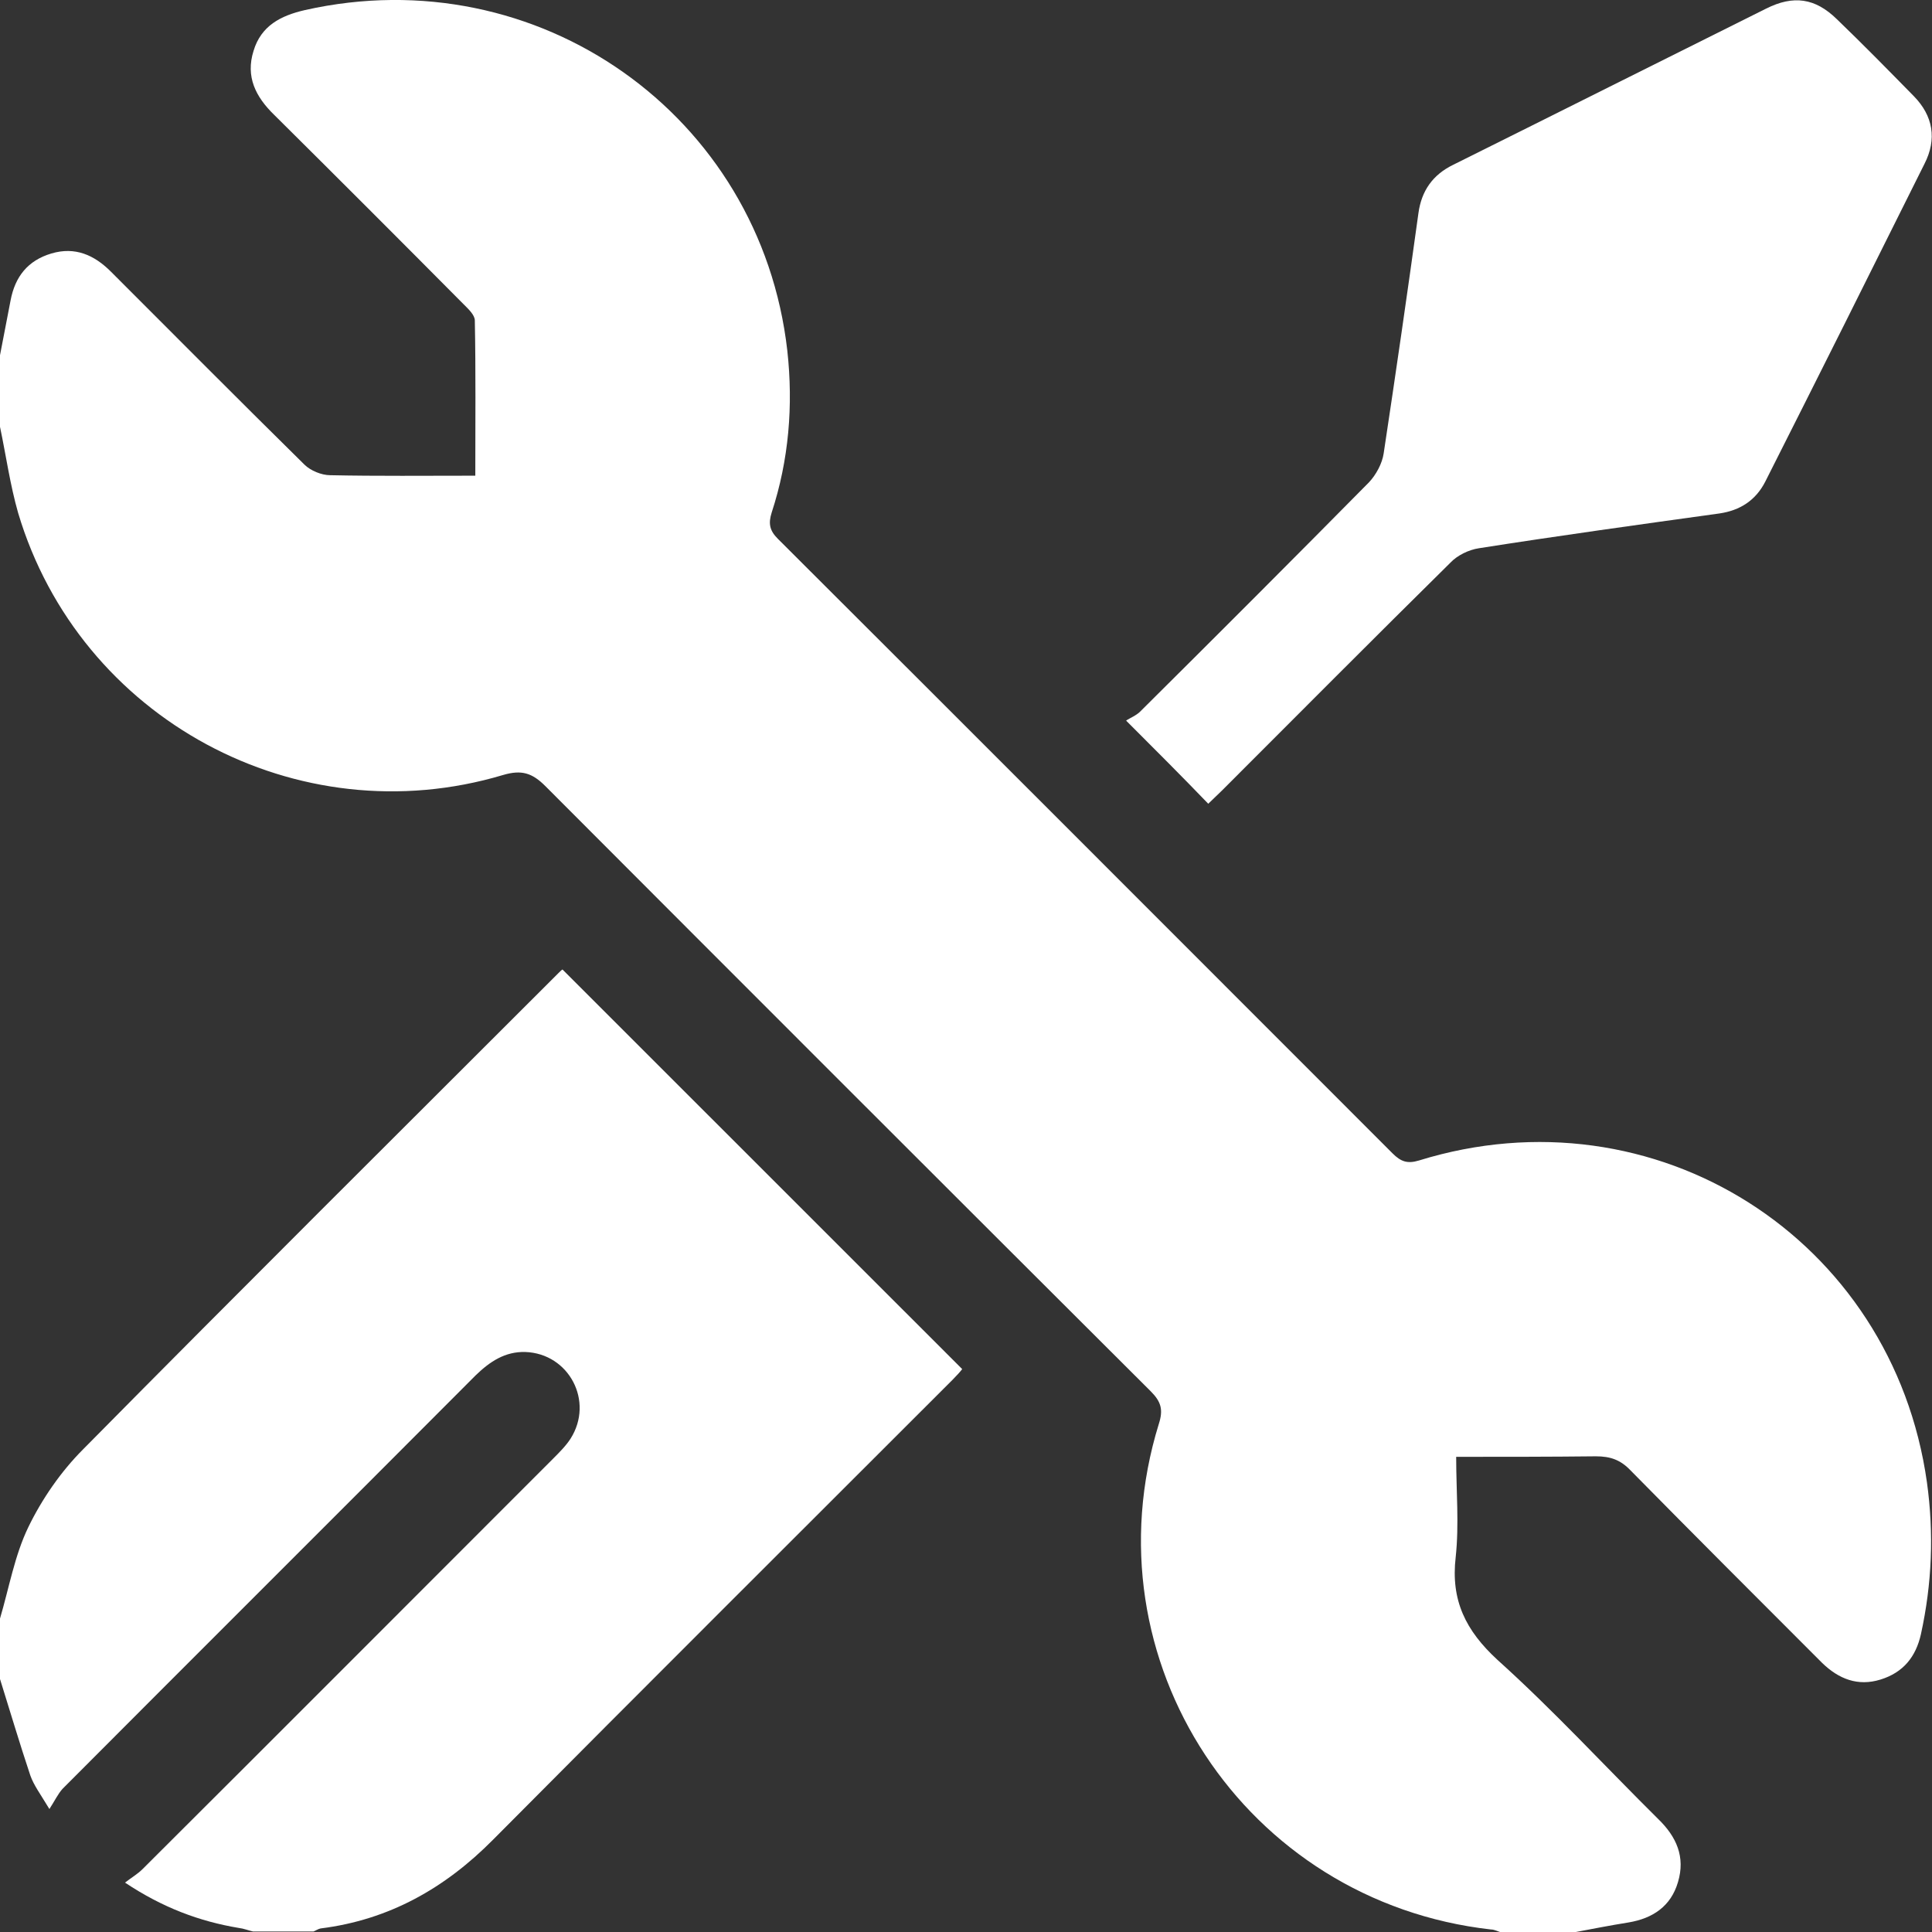
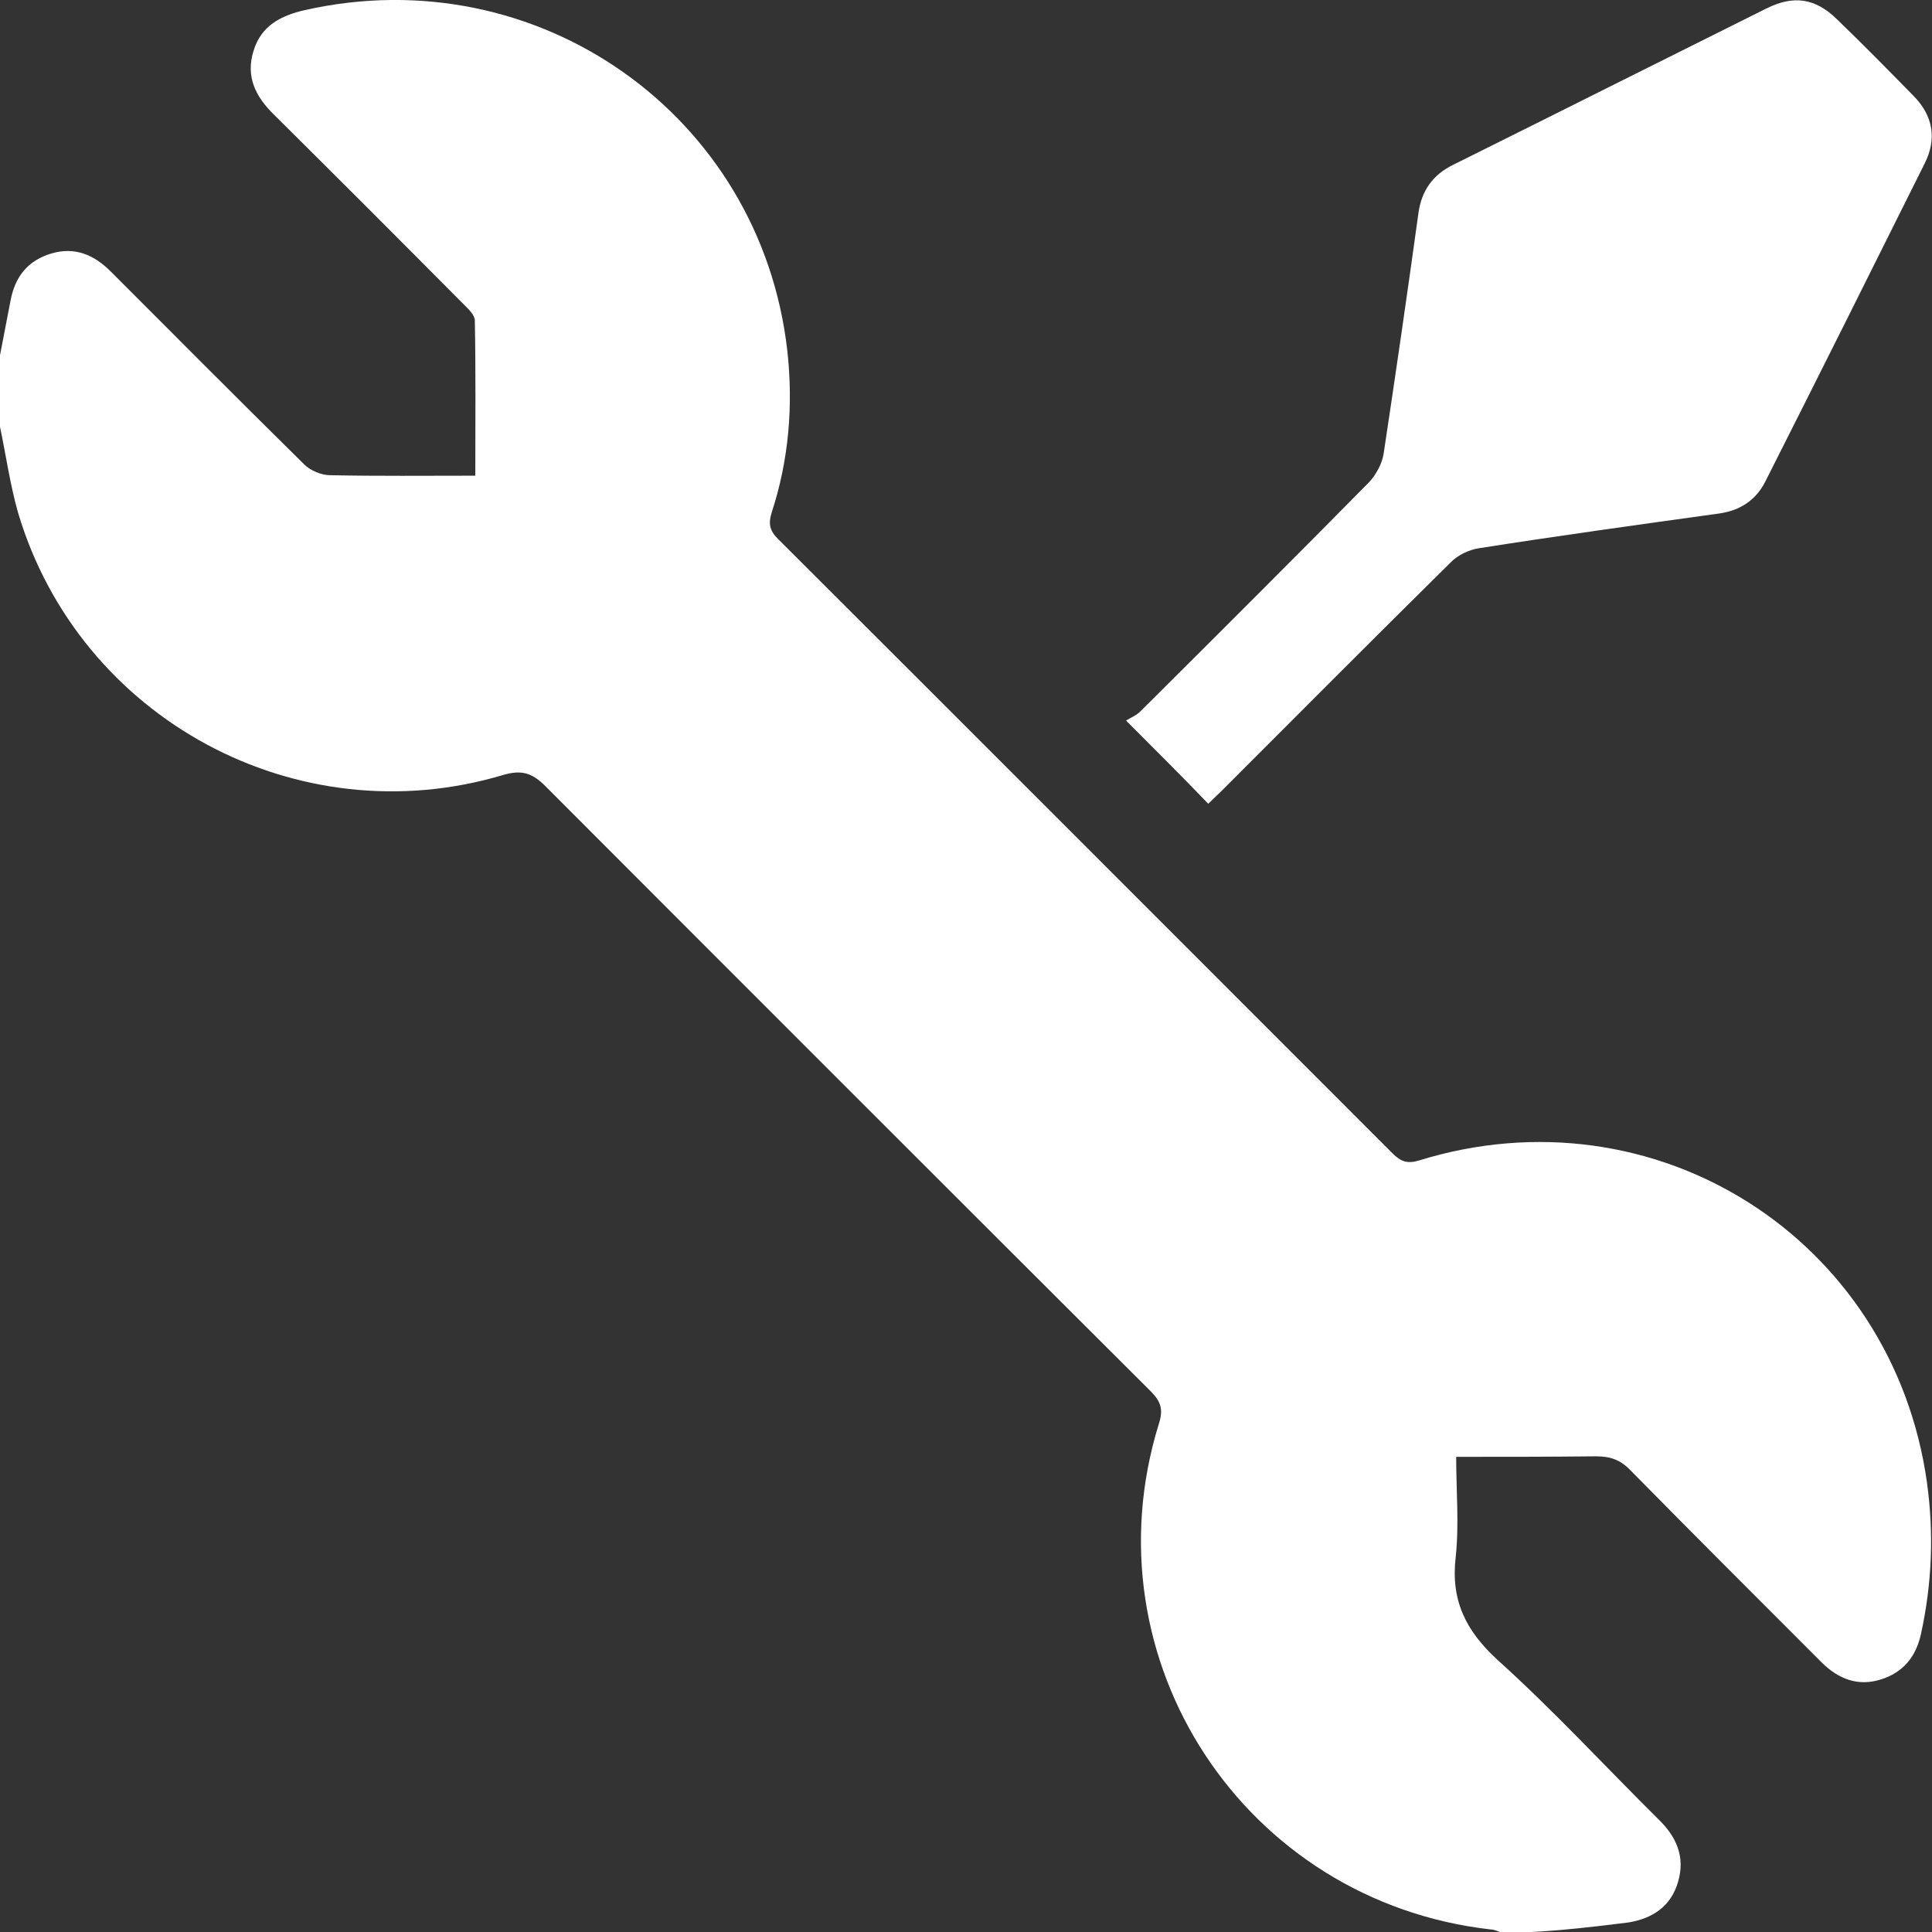
<svg xmlns="http://www.w3.org/2000/svg" width="56" height="56" viewBox="0 0 56 56" fill="none">
  <rect x="0" y="0" width="56" height="56" fill="#333333" stroke="none" />
  <g clip-path="url(#clip0_1136:4103)">
-     <path d="M0 10.297C0.102 9.772 0.205 9.231 0.307 8.705C0.438 8.019 0.804 7.551 1.49 7.347C2.177 7.143 2.732 7.391 3.214 7.873C5.084 9.742 6.94 11.612 8.824 13.467C9 13.642 9.321 13.774 9.57 13.774C10.943 13.803 12.331 13.788 13.777 13.788C13.777 12.255 13.792 10.765 13.763 9.29C13.763 9.129 13.573 8.954 13.441 8.822C11.615 6.982 9.789 5.156 7.948 3.33C7.407 2.804 7.115 2.22 7.349 1.475C7.568 0.745 8.138 0.453 8.839 0.292C15.589 -1.227 22.046 3.33 22.821 10.166C22.996 11.758 22.865 13.335 22.368 14.855C22.266 15.176 22.309 15.38 22.543 15.614C28.489 21.544 34.421 27.489 40.367 33.434C40.601 33.667 40.791 33.74 41.127 33.638C47.965 31.52 54.86 35.887 55.854 42.971C56.058 44.447 56 45.907 55.679 47.368C55.532 48.025 55.167 48.478 54.51 48.682C53.852 48.887 53.297 48.668 52.815 48.2C50.96 46.345 49.104 44.49 47.263 42.621C46.971 42.314 46.679 42.212 46.255 42.212C44.926 42.227 43.596 42.227 42.208 42.227C42.208 43.22 42.296 44.184 42.194 45.133C42.047 46.389 42.486 47.266 43.406 48.113C45.028 49.573 46.518 51.195 48.067 52.728C48.593 53.239 48.856 53.824 48.637 54.554C48.432 55.255 47.906 55.606 47.205 55.723C46.664 55.81 46.138 55.913 45.598 56.015C44.911 56.015 44.21 56.015 43.523 56.015C43.421 55.986 43.319 55.927 43.216 55.927C36.087 55.124 31.47 48.127 33.588 41.277C33.72 40.868 33.661 40.634 33.355 40.328C27.496 34.485 21.652 28.643 15.808 22.786C15.428 22.406 15.121 22.304 14.581 22.464C8.62 24.246 2.308 20.843 0.526 14.869C0.292 14.051 0.175 13.204 0 12.371C0 11.685 0 10.984 0 10.297Z" fill="white" />
-     <path d="M0 46.915C0.263 46.024 0.424 45.089 0.818 44.271C1.213 43.453 1.768 42.65 2.411 42.007C6.984 37.377 11.6 32.79 16.188 28.204C16.232 28.16 16.29 28.102 16.305 28.102C20.162 31.958 24.004 35.799 27.89 39.684C27.847 39.743 27.73 39.874 27.613 39.991C23.171 44.431 18.715 48.872 14.289 53.327C12.901 54.729 11.279 55.649 9.292 55.897C9.219 55.912 9.16 55.956 9.087 55.985C8.503 55.985 7.919 55.985 7.334 55.985C7.203 55.956 7.057 55.897 6.925 55.883C5.786 55.693 4.719 55.298 3.623 54.568C3.813 54.422 3.989 54.32 4.135 54.174C8.109 50.215 12.068 46.243 16.042 42.27C16.217 42.094 16.407 41.905 16.538 41.7C17.225 40.619 16.495 39.232 15.224 39.188C14.639 39.173 14.201 39.465 13.792 39.86C9.803 43.862 5.8 47.849 1.812 51.851C1.68 51.998 1.592 52.187 1.432 52.436C1.169 51.998 0.979 51.749 0.877 51.457C0.57 50.537 0.292 49.602 0 48.667C0 48.083 0 47.499 0 46.915Z" fill="white" />
+     <path d="M0 10.297C0.102 9.772 0.205 9.231 0.307 8.705C0.438 8.019 0.804 7.551 1.49 7.347C2.177 7.143 2.732 7.391 3.214 7.873C5.084 9.742 6.94 11.612 8.824 13.467C9 13.642 9.321 13.774 9.57 13.774C10.943 13.803 12.331 13.788 13.777 13.788C13.777 12.255 13.792 10.765 13.763 9.29C13.763 9.129 13.573 8.954 13.441 8.822C11.615 6.982 9.789 5.156 7.948 3.33C7.407 2.804 7.115 2.22 7.349 1.475C7.568 0.745 8.138 0.453 8.839 0.292C15.589 -1.227 22.046 3.33 22.821 10.166C22.996 11.758 22.865 13.335 22.368 14.855C22.266 15.176 22.309 15.38 22.543 15.614C28.489 21.544 34.421 27.489 40.367 33.434C40.601 33.667 40.791 33.74 41.127 33.638C47.965 31.52 54.86 35.887 55.854 42.971C56.058 44.447 56 45.907 55.679 47.368C55.532 48.025 55.167 48.478 54.51 48.682C53.852 48.887 53.297 48.668 52.815 48.2C50.96 46.345 49.104 44.49 47.263 42.621C46.971 42.314 46.679 42.212 46.255 42.212C44.926 42.227 43.596 42.227 42.208 42.227C42.208 43.22 42.296 44.184 42.194 45.133C42.047 46.389 42.486 47.266 43.406 48.113C45.028 49.573 46.518 51.195 48.067 52.728C48.593 53.239 48.856 53.824 48.637 54.554C48.432 55.255 47.906 55.606 47.205 55.723C44.911 56.015 44.21 56.015 43.523 56.015C43.421 55.986 43.319 55.927 43.216 55.927C36.087 55.124 31.47 48.127 33.588 41.277C33.72 40.868 33.661 40.634 33.355 40.328C27.496 34.485 21.652 28.643 15.808 22.786C15.428 22.406 15.121 22.304 14.581 22.464C8.62 24.246 2.308 20.843 0.526 14.869C0.292 14.051 0.175 13.204 0 12.371C0 11.685 0 10.984 0 10.297Z" fill="white" />
    <path d="M32.641 20.887C32.743 20.814 32.947 20.741 33.079 20.595C35.285 18.404 37.491 16.198 39.683 13.978C39.887 13.759 40.062 13.438 40.106 13.145C40.457 10.823 40.793 8.501 41.114 6.178C41.202 5.536 41.523 5.068 42.123 4.776C45.147 3.272 48.171 1.753 51.195 0.248C51.984 -0.146 52.612 -0.059 53.241 0.555C54 1.285 54.745 2.045 55.476 2.79C56.031 3.359 56.148 4.031 55.783 4.747C54.249 7.829 52.715 10.896 51.166 13.963C50.889 14.504 50.436 14.796 49.837 14.883C47.514 15.205 45.191 15.526 42.868 15.891C42.575 15.935 42.239 16.096 42.035 16.315C39.814 18.506 37.623 20.711 35.416 22.917C35.27 23.063 35.124 23.194 35.022 23.297C34.262 22.508 33.503 21.748 32.641 20.887Z" fill="white" />
  </g>
  <defs>
    <clipPath id="clip0_1136:4103">
      <rect width="56" height="56" fill="white" />
    </clipPath>
  </defs>
</svg>